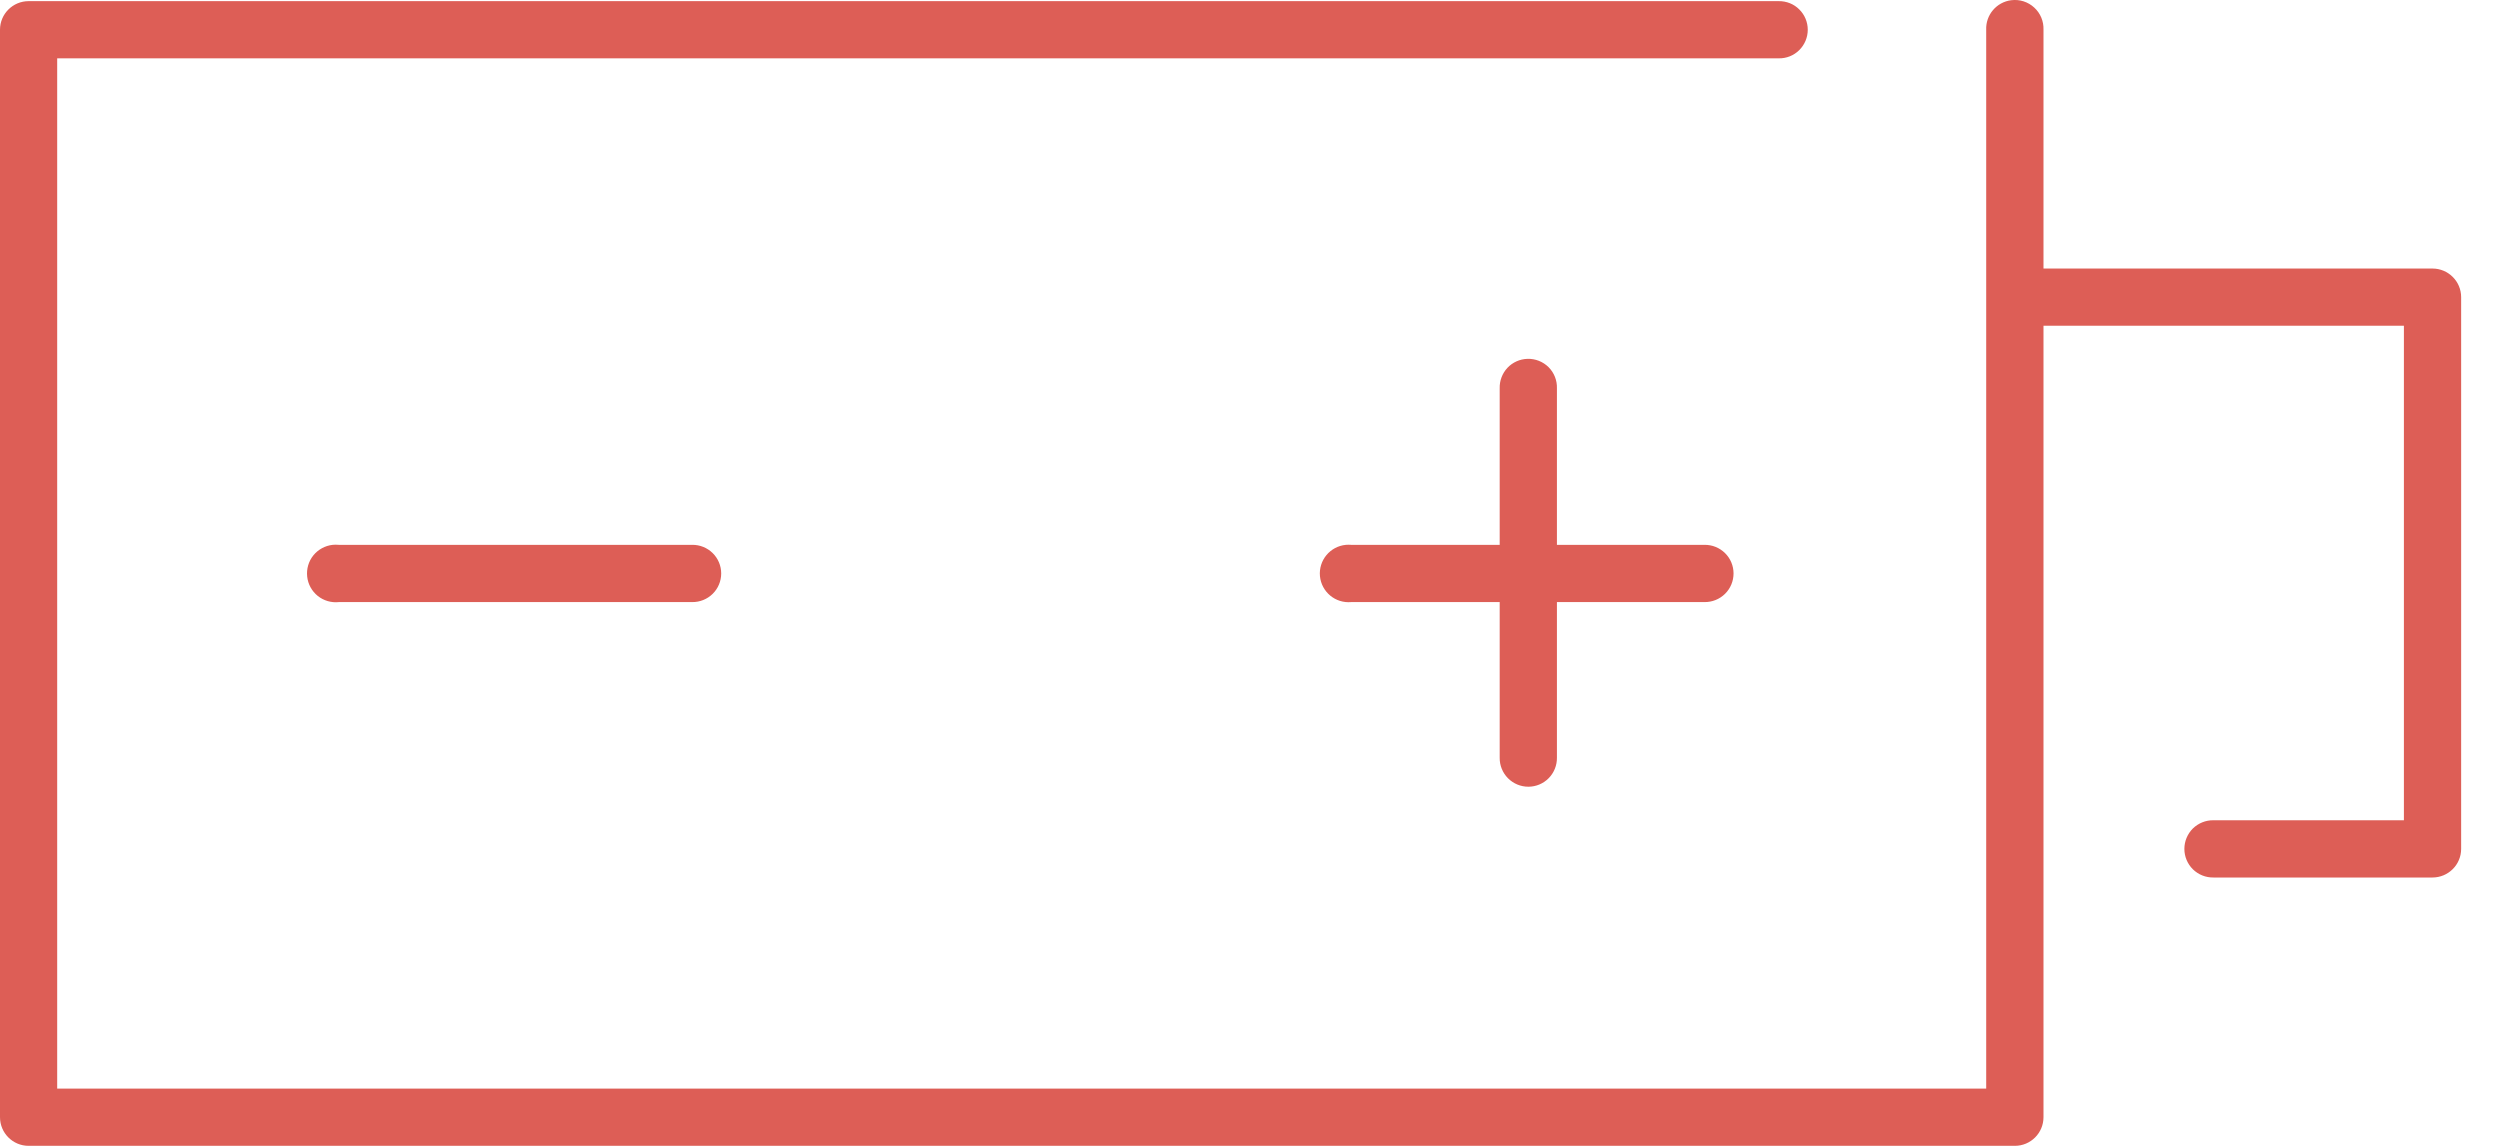
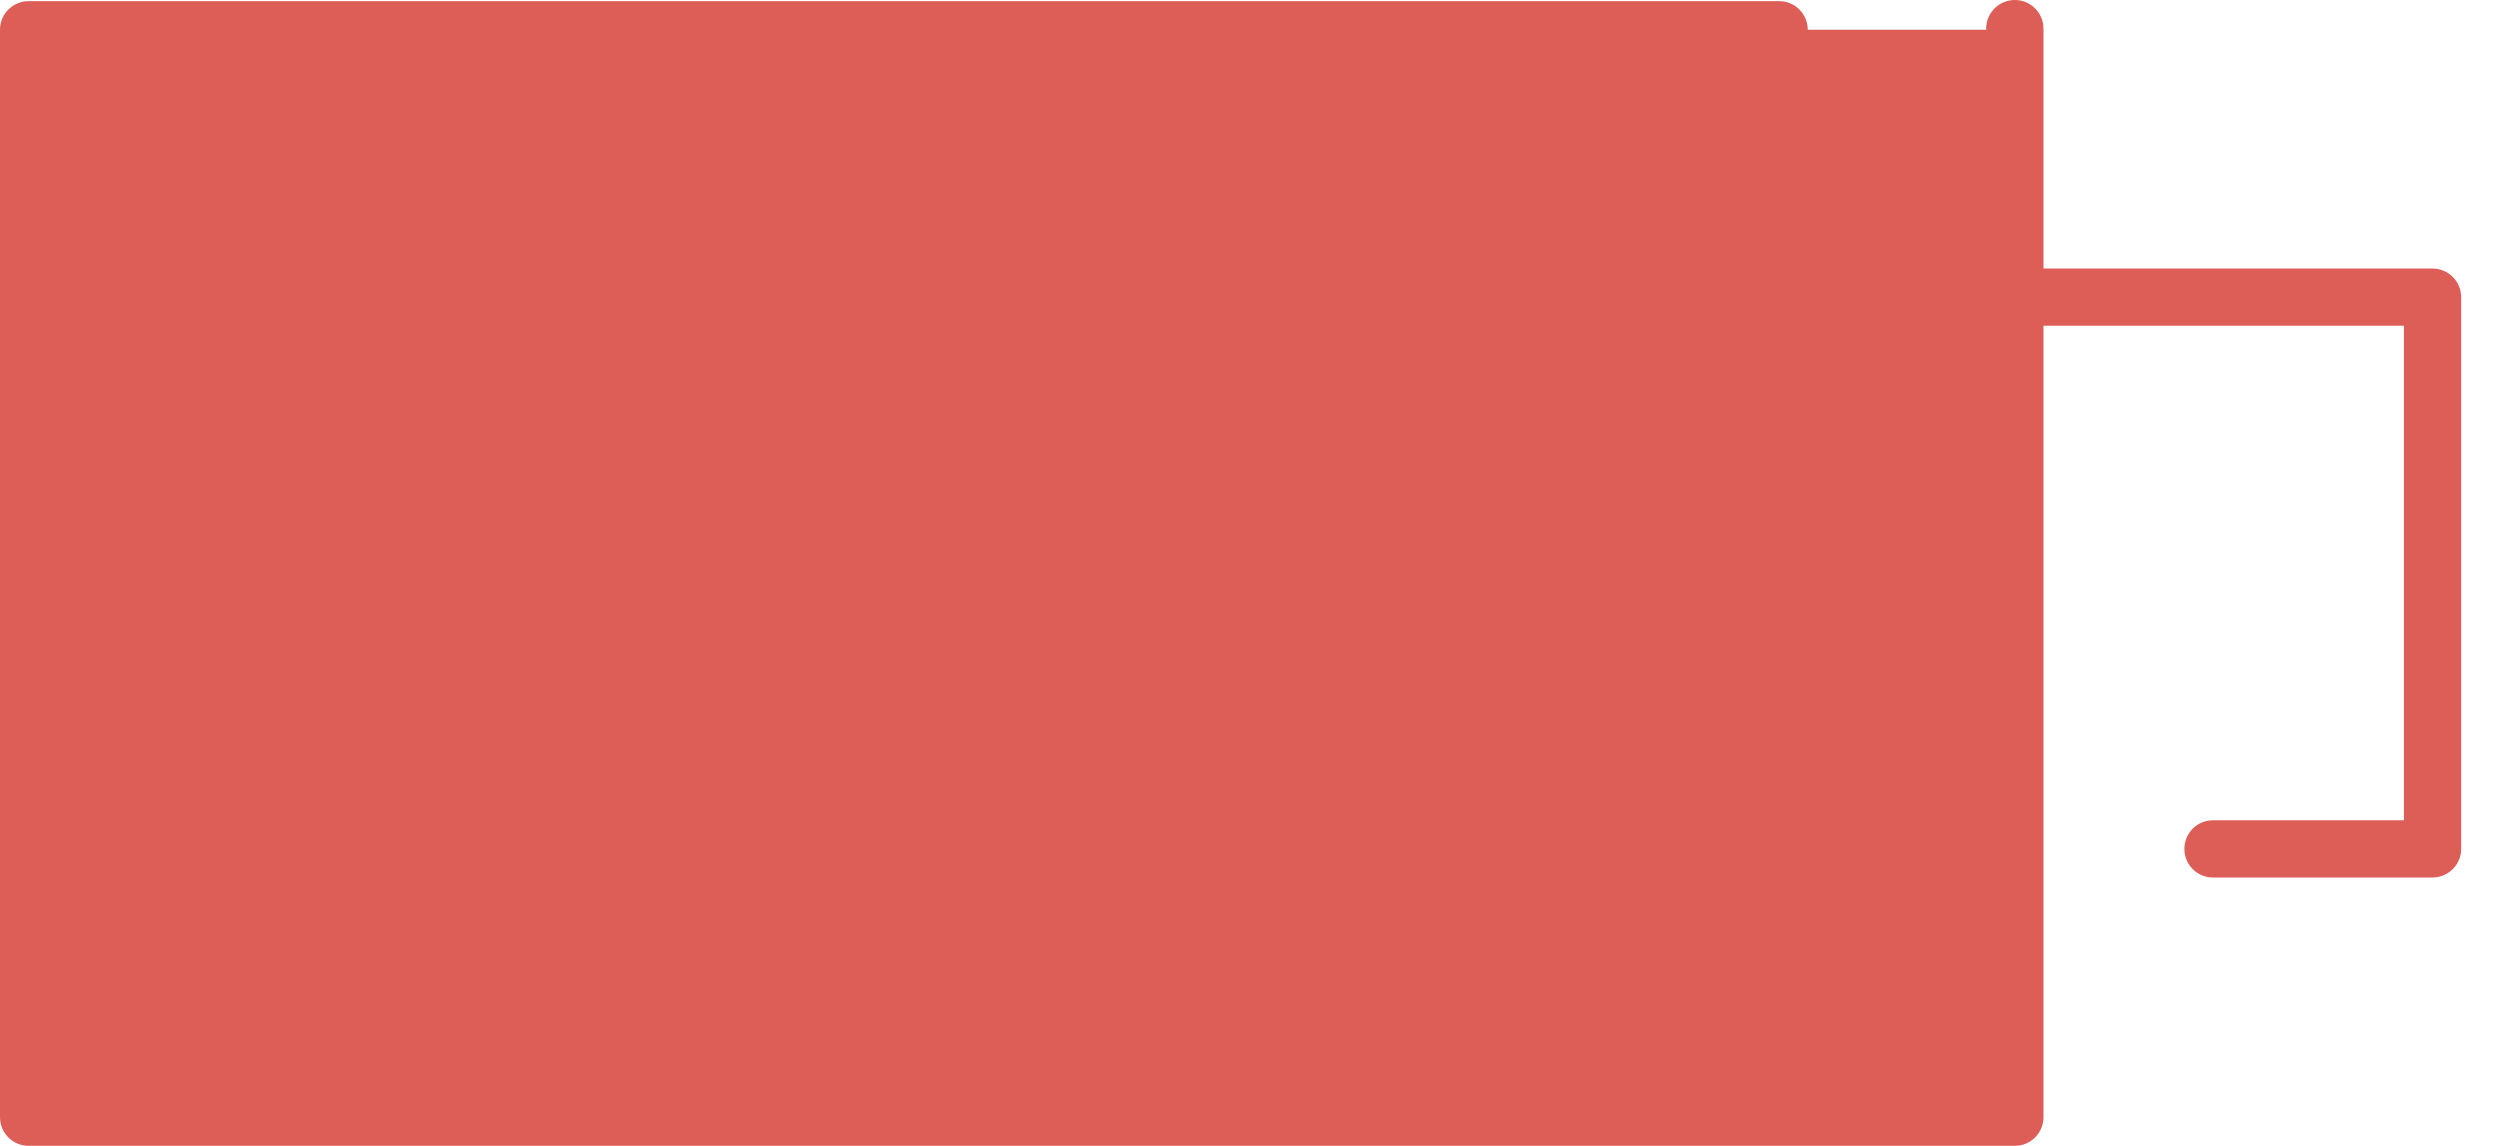
<svg xmlns="http://www.w3.org/2000/svg" width="48" height="22" viewBox="0 0 48 22" fill="none">
-   <path d="M38.616 0.004C38.333 0.04 38.124 0.286 38.135 0.571V20.901H1.098V1.12H34.152C34.299 1.123 34.441 1.066 34.545 0.963C34.65 0.859 34.709 0.718 34.709 0.571C34.709 0.424 34.65 0.283 34.545 0.18C34.441 0.076 34.299 0.02 34.152 0.022H0.55C0.246 0.022 0 0.268 0 0.571V21.45C0 21.754 0.246 22 0.55 22H38.685C38.989 22 39.235 21.754 39.235 21.45V6.254H46.155V15.749H42.497C42.35 15.747 42.209 15.804 42.103 15.907C41.999 16.011 41.94 16.152 41.94 16.299C41.94 16.446 41.999 16.587 42.103 16.69C42.209 16.794 42.35 16.85 42.497 16.848H46.704C47.007 16.848 47.254 16.602 47.254 16.299V5.705C47.254 5.402 47.007 5.156 46.704 5.156H39.235V0.571C39.241 0.409 39.176 0.253 39.057 0.145C38.938 0.035 38.777 -0.016 38.617 0.004L38.616 0.004ZM29.327 6.89C29.181 6.894 29.043 6.956 28.943 7.062C28.843 7.169 28.79 7.31 28.794 7.456V10.461H25.944C25.91 10.458 25.875 10.458 25.841 10.461C25.537 10.49 25.315 10.759 25.343 11.062C25.372 11.365 25.64 11.588 25.944 11.56H28.794V14.548C28.792 14.695 28.849 14.836 28.952 14.941C29.056 15.046 29.197 15.105 29.344 15.105C29.491 15.105 29.632 15.046 29.735 14.941C29.838 14.836 29.895 14.695 29.893 14.548V11.56H32.726C32.874 11.562 33.015 11.505 33.12 11.402C33.225 11.299 33.284 11.158 33.284 11.01C33.284 10.863 33.225 10.722 33.12 10.619C33.015 10.516 32.874 10.459 32.726 10.461H29.893V7.456C29.898 7.305 29.84 7.157 29.733 7.05C29.625 6.943 29.478 6.885 29.327 6.89ZM6.387 10.461C6.242 10.477 6.108 10.55 6.016 10.664C5.924 10.778 5.882 10.925 5.898 11.071C5.913 11.216 5.987 11.35 6.101 11.442C6.215 11.533 6.362 11.576 6.507 11.56H13.29C13.437 11.562 13.578 11.505 13.683 11.402C13.788 11.299 13.847 11.158 13.847 11.01C13.847 10.863 13.788 10.722 13.683 10.619C13.578 10.516 13.437 10.459 13.29 10.461H6.507C6.467 10.457 6.427 10.457 6.387 10.461Z" fill="#DD5E56" />
+   <path d="M38.616 0.004C38.333 0.04 38.124 0.286 38.135 0.571H1.098V1.12H34.152C34.299 1.123 34.441 1.066 34.545 0.963C34.65 0.859 34.709 0.718 34.709 0.571C34.709 0.424 34.65 0.283 34.545 0.18C34.441 0.076 34.299 0.02 34.152 0.022H0.55C0.246 0.022 0 0.268 0 0.571V21.45C0 21.754 0.246 22 0.55 22H38.685C38.989 22 39.235 21.754 39.235 21.45V6.254H46.155V15.749H42.497C42.35 15.747 42.209 15.804 42.103 15.907C41.999 16.011 41.94 16.152 41.94 16.299C41.94 16.446 41.999 16.587 42.103 16.69C42.209 16.794 42.35 16.85 42.497 16.848H46.704C47.007 16.848 47.254 16.602 47.254 16.299V5.705C47.254 5.402 47.007 5.156 46.704 5.156H39.235V0.571C39.241 0.409 39.176 0.253 39.057 0.145C38.938 0.035 38.777 -0.016 38.617 0.004L38.616 0.004ZM29.327 6.89C29.181 6.894 29.043 6.956 28.943 7.062C28.843 7.169 28.79 7.31 28.794 7.456V10.461H25.944C25.91 10.458 25.875 10.458 25.841 10.461C25.537 10.49 25.315 10.759 25.343 11.062C25.372 11.365 25.64 11.588 25.944 11.56H28.794V14.548C28.792 14.695 28.849 14.836 28.952 14.941C29.056 15.046 29.197 15.105 29.344 15.105C29.491 15.105 29.632 15.046 29.735 14.941C29.838 14.836 29.895 14.695 29.893 14.548V11.56H32.726C32.874 11.562 33.015 11.505 33.12 11.402C33.225 11.299 33.284 11.158 33.284 11.01C33.284 10.863 33.225 10.722 33.12 10.619C33.015 10.516 32.874 10.459 32.726 10.461H29.893V7.456C29.898 7.305 29.84 7.157 29.733 7.05C29.625 6.943 29.478 6.885 29.327 6.89ZM6.387 10.461C6.242 10.477 6.108 10.55 6.016 10.664C5.924 10.778 5.882 10.925 5.898 11.071C5.913 11.216 5.987 11.35 6.101 11.442C6.215 11.533 6.362 11.576 6.507 11.56H13.29C13.437 11.562 13.578 11.505 13.683 11.402C13.788 11.299 13.847 11.158 13.847 11.01C13.847 10.863 13.788 10.722 13.683 10.619C13.578 10.516 13.437 10.459 13.29 10.461H6.507C6.467 10.457 6.427 10.457 6.387 10.461Z" fill="#DD5E56" />
</svg>